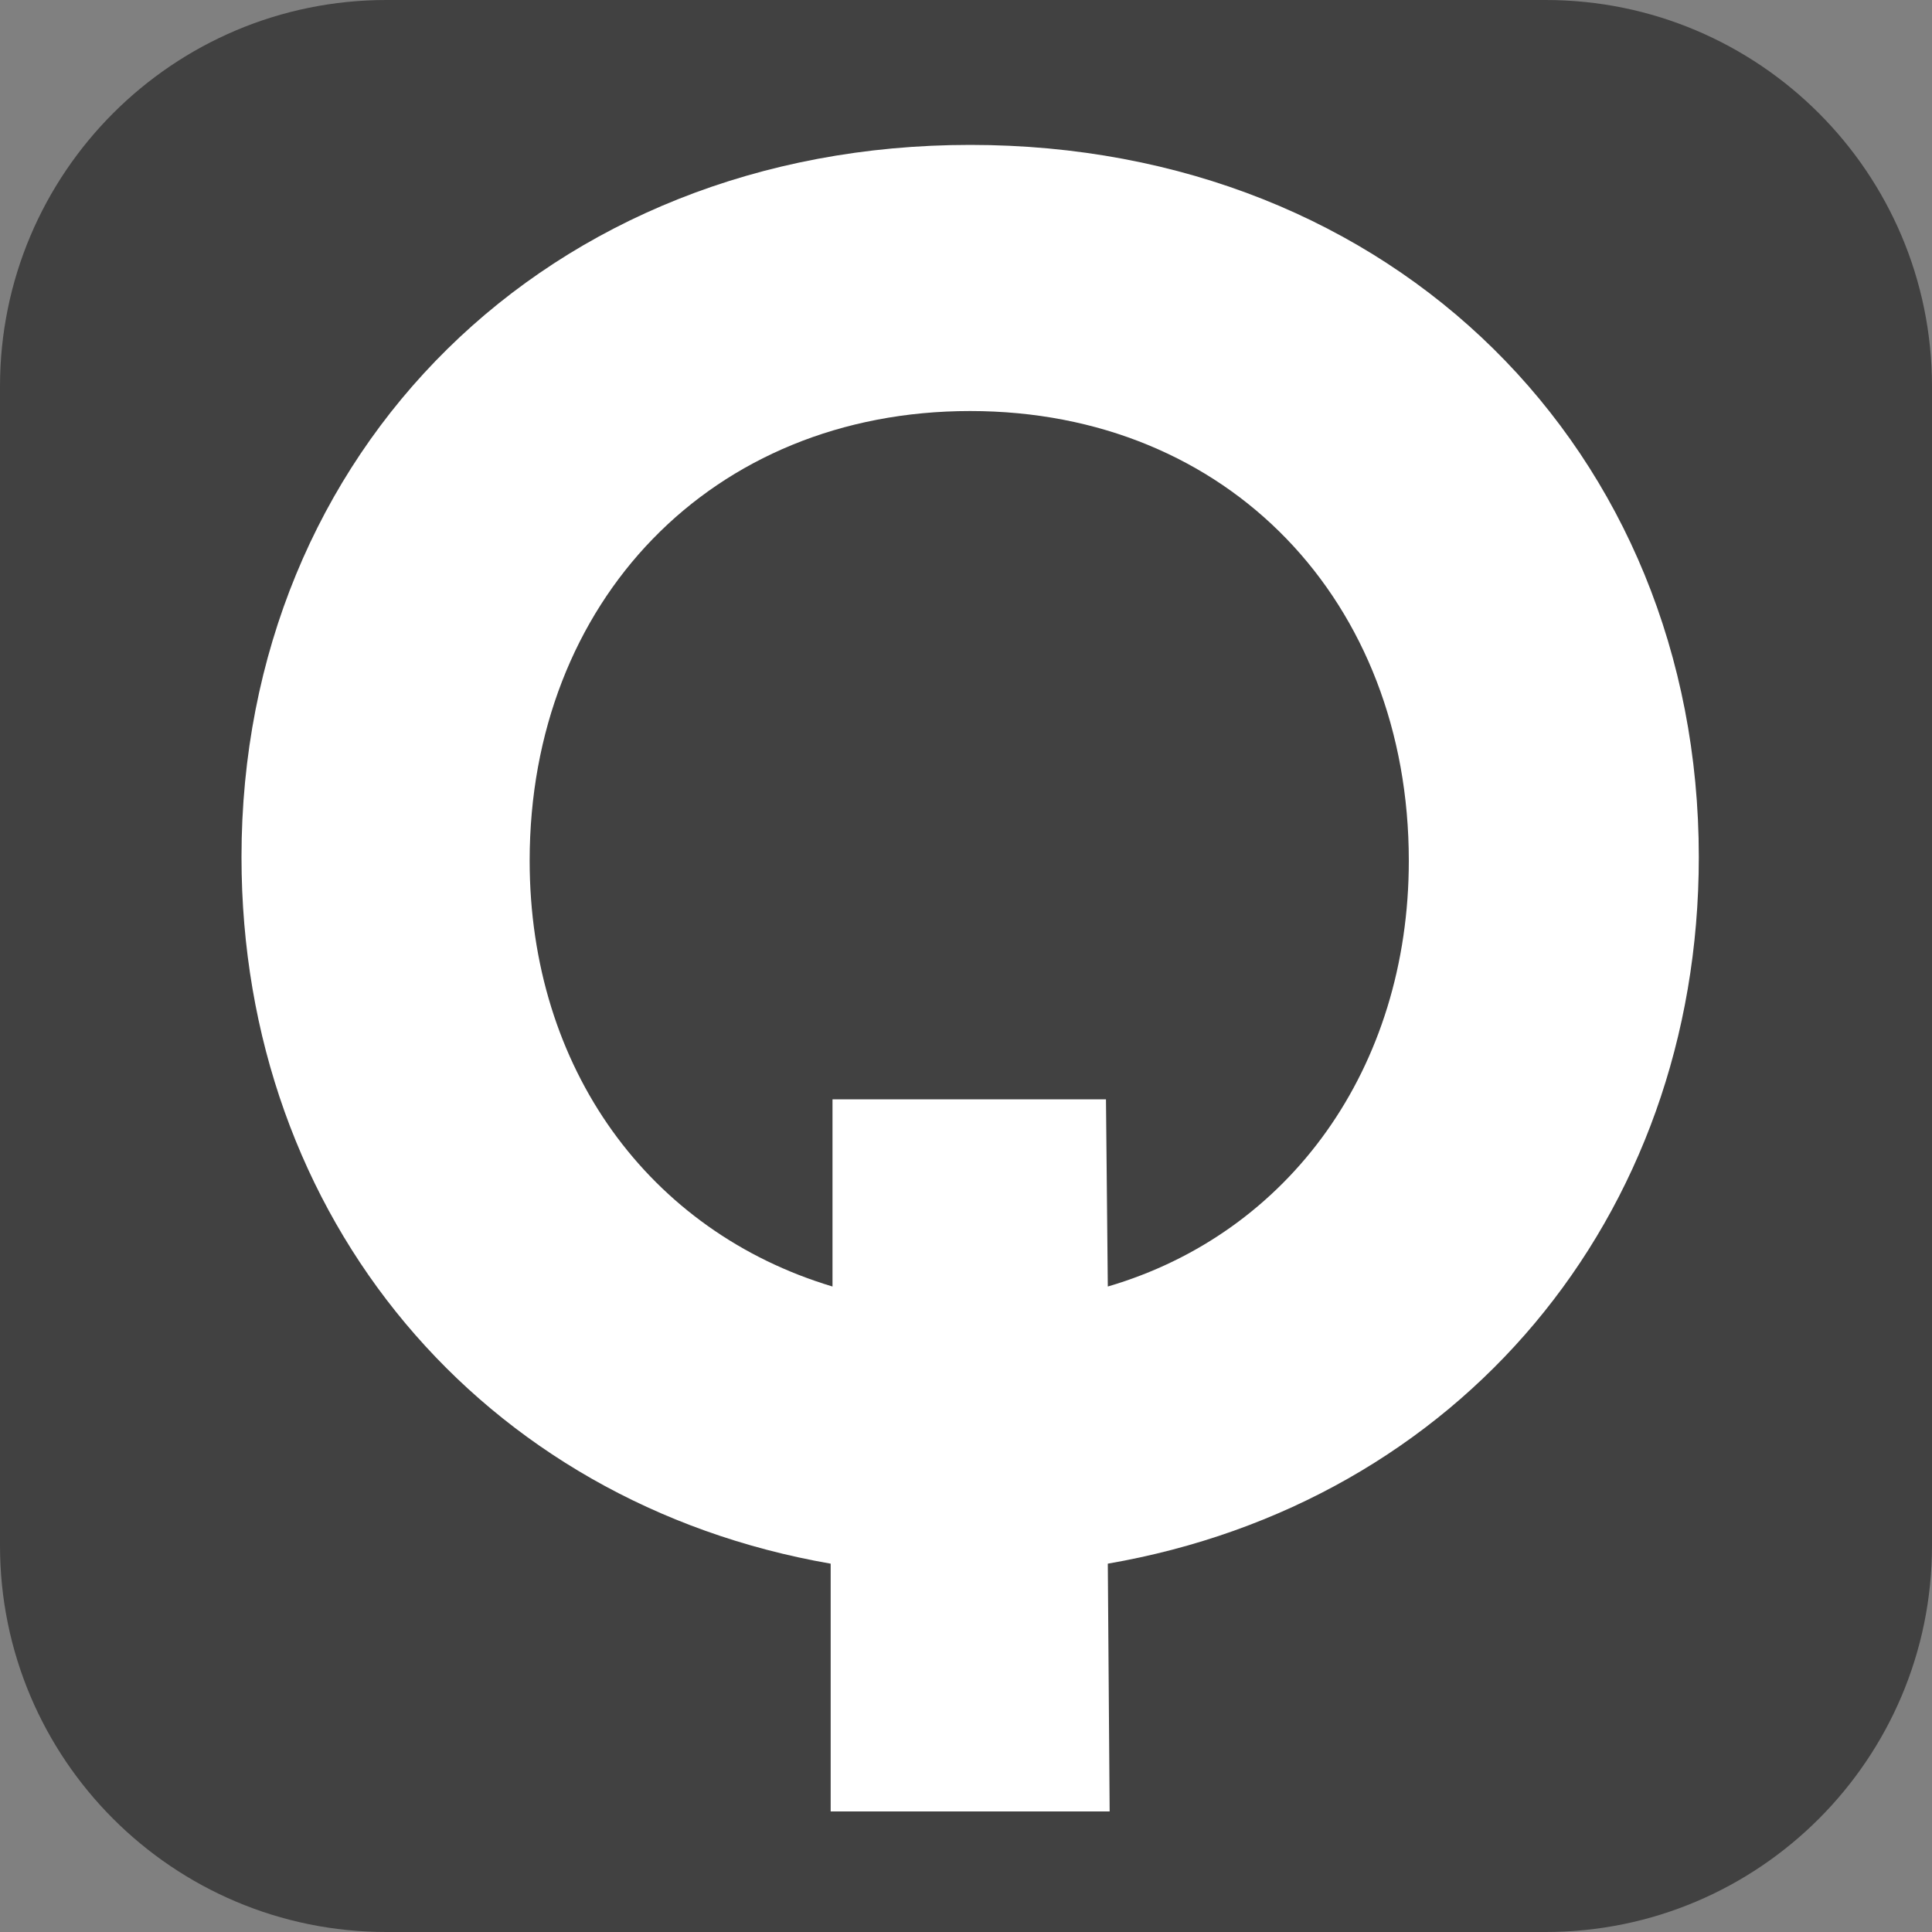
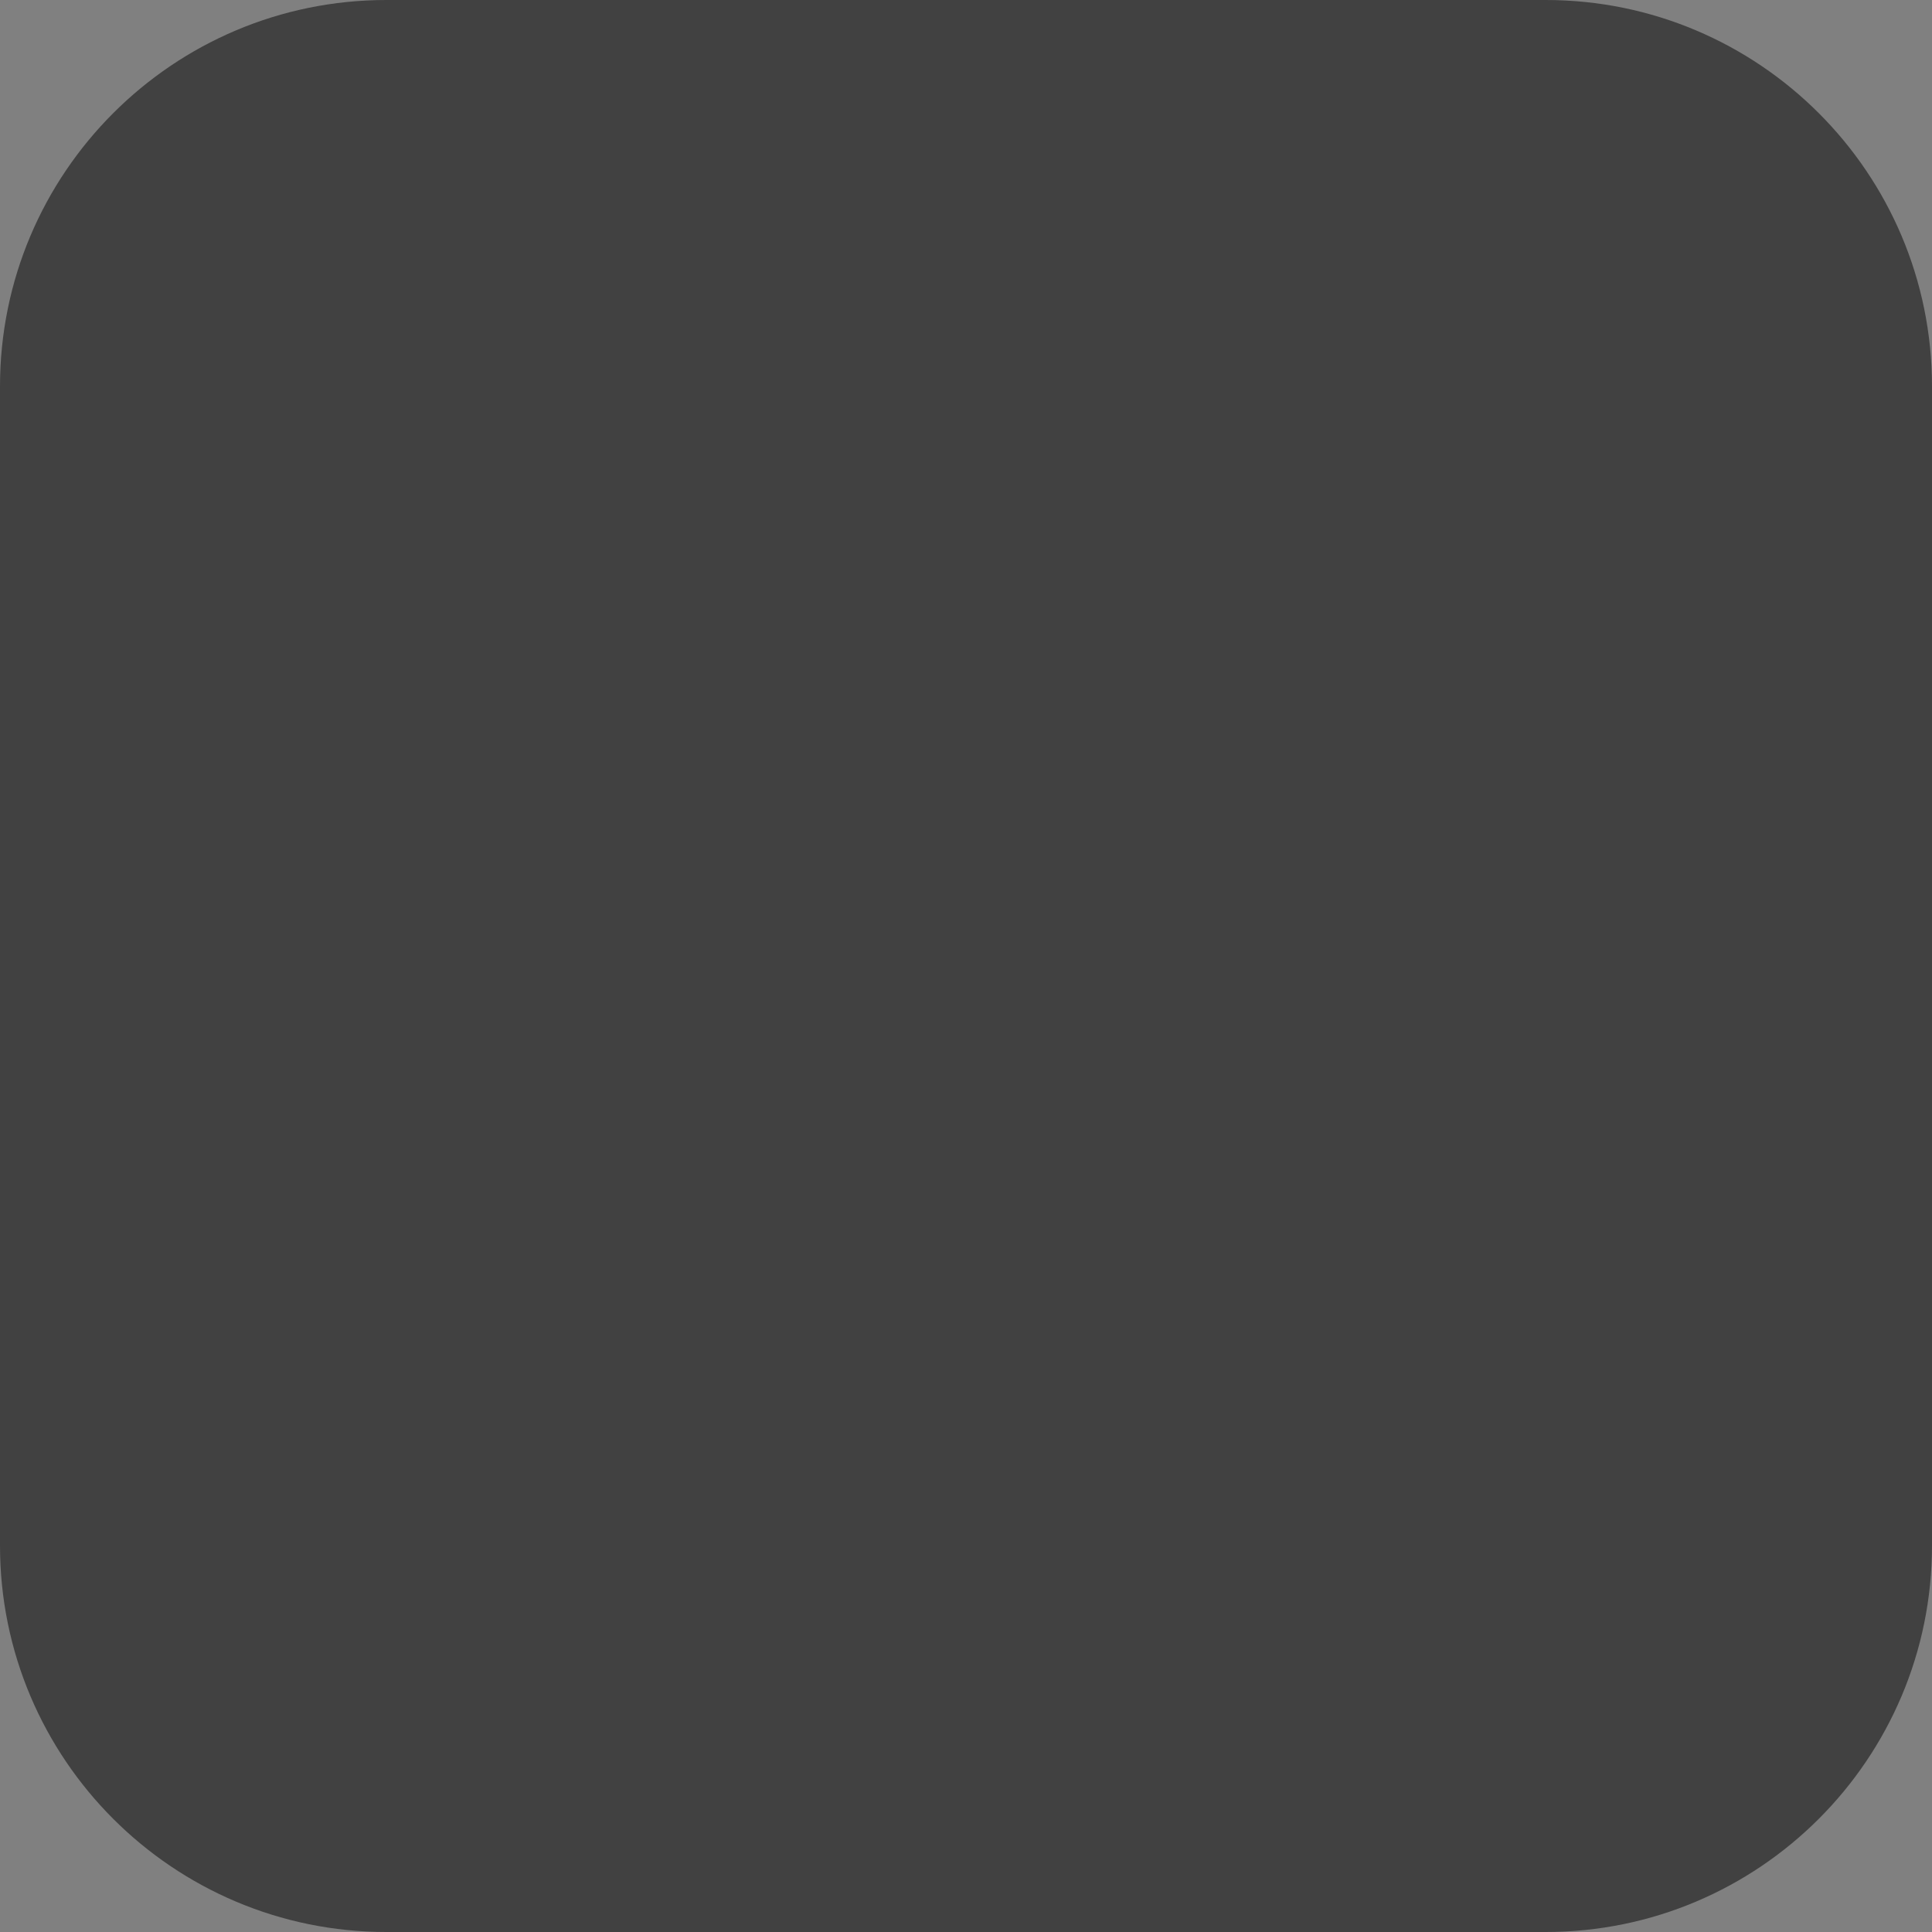
<svg xmlns="http://www.w3.org/2000/svg" width="40" height="40" viewBox="0 0 40 40" fill="none">
  <rect x="0" y="0" width="40" height="40" fill="#808080" stroke="none" />
  <path d="M0 8C0 3.582 3.582 0 8 0H32C36.418 0 40 3.582 40 8V32C40 36.418 36.418 40 32 40H8C3.582 40 0 36.418 0 32V8Z" fill="#414141" />
-   <path d="M35.172 17.744C35.172 25.23 30.194 31.12 22.936 32.374L22.974 37.504H17.198V32.374C9.978 31.12 5 25.23 5 17.744C5 9.346 11.346 3 20.086 3C28.864 3 35.172 9.346 35.172 17.744ZM22.898 22.76L22.936 26.636C26.698 25.534 29.168 22.114 29.168 17.82C29.168 12.462 25.444 8.51 20.086 8.51C14.728 8.51 10.966 12.462 10.966 17.82C10.966 22.114 13.436 25.496 17.236 26.636V22.76H22.898Z" fill="white" />
</svg>